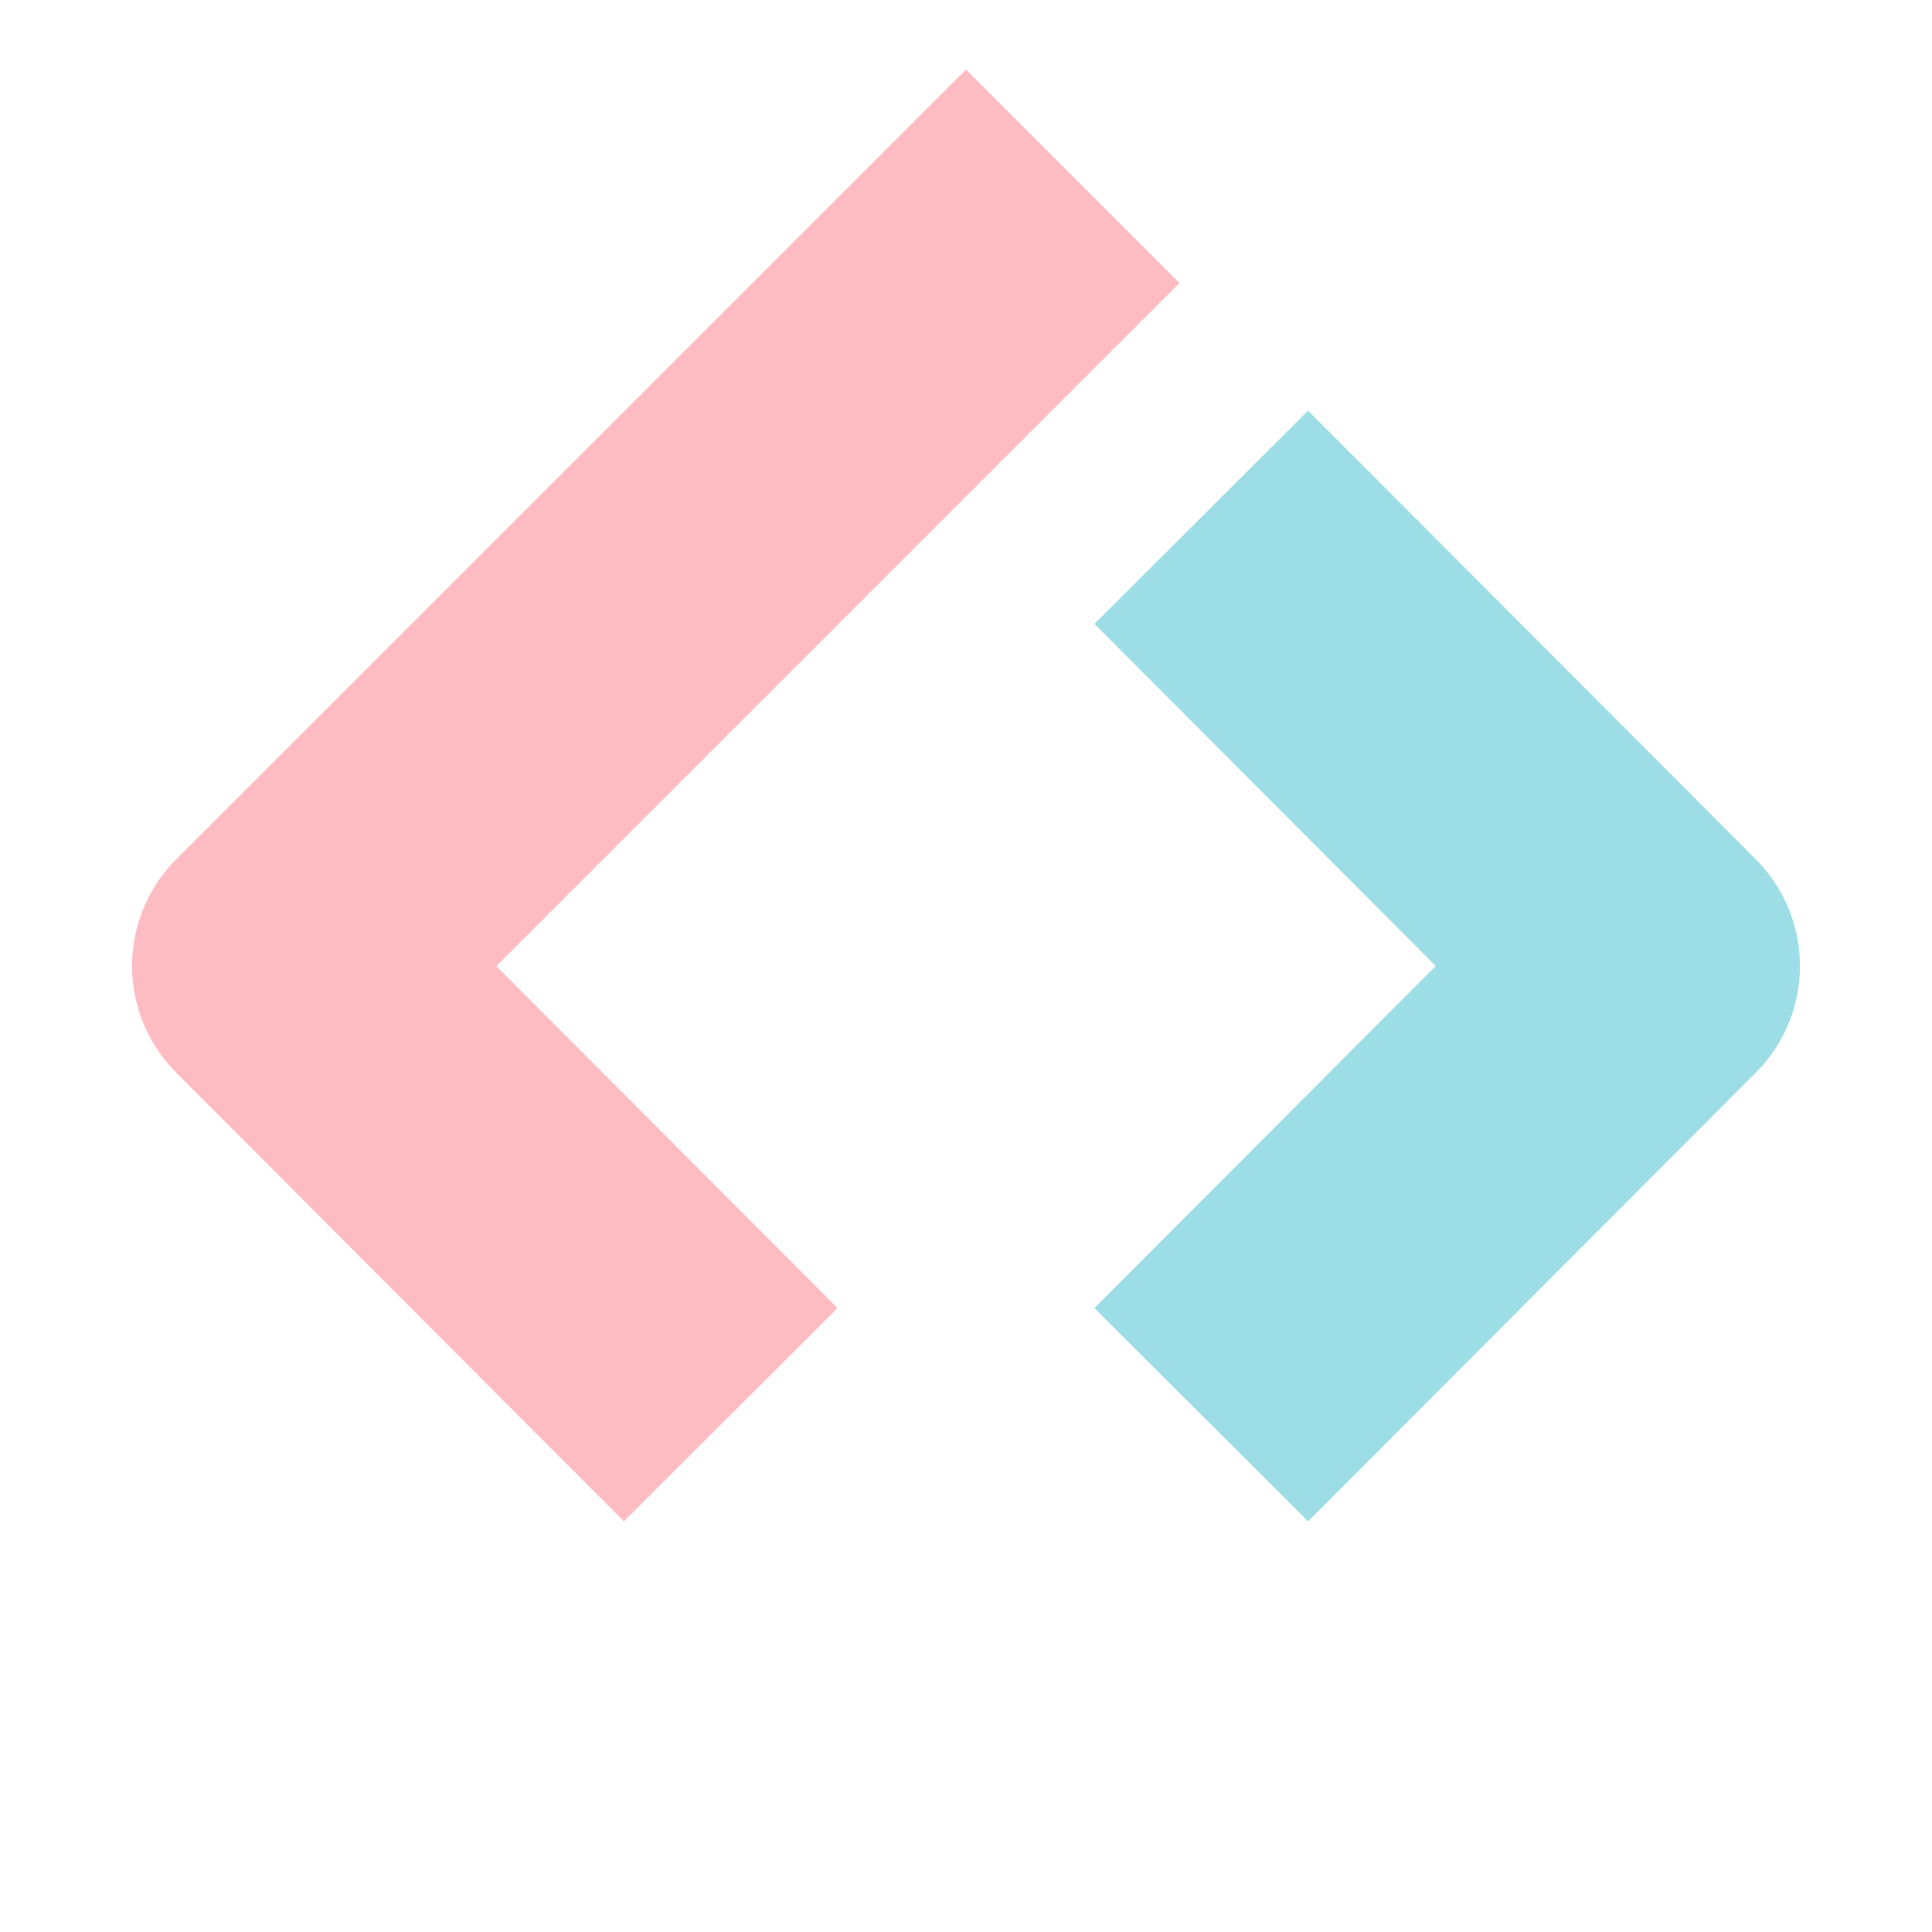
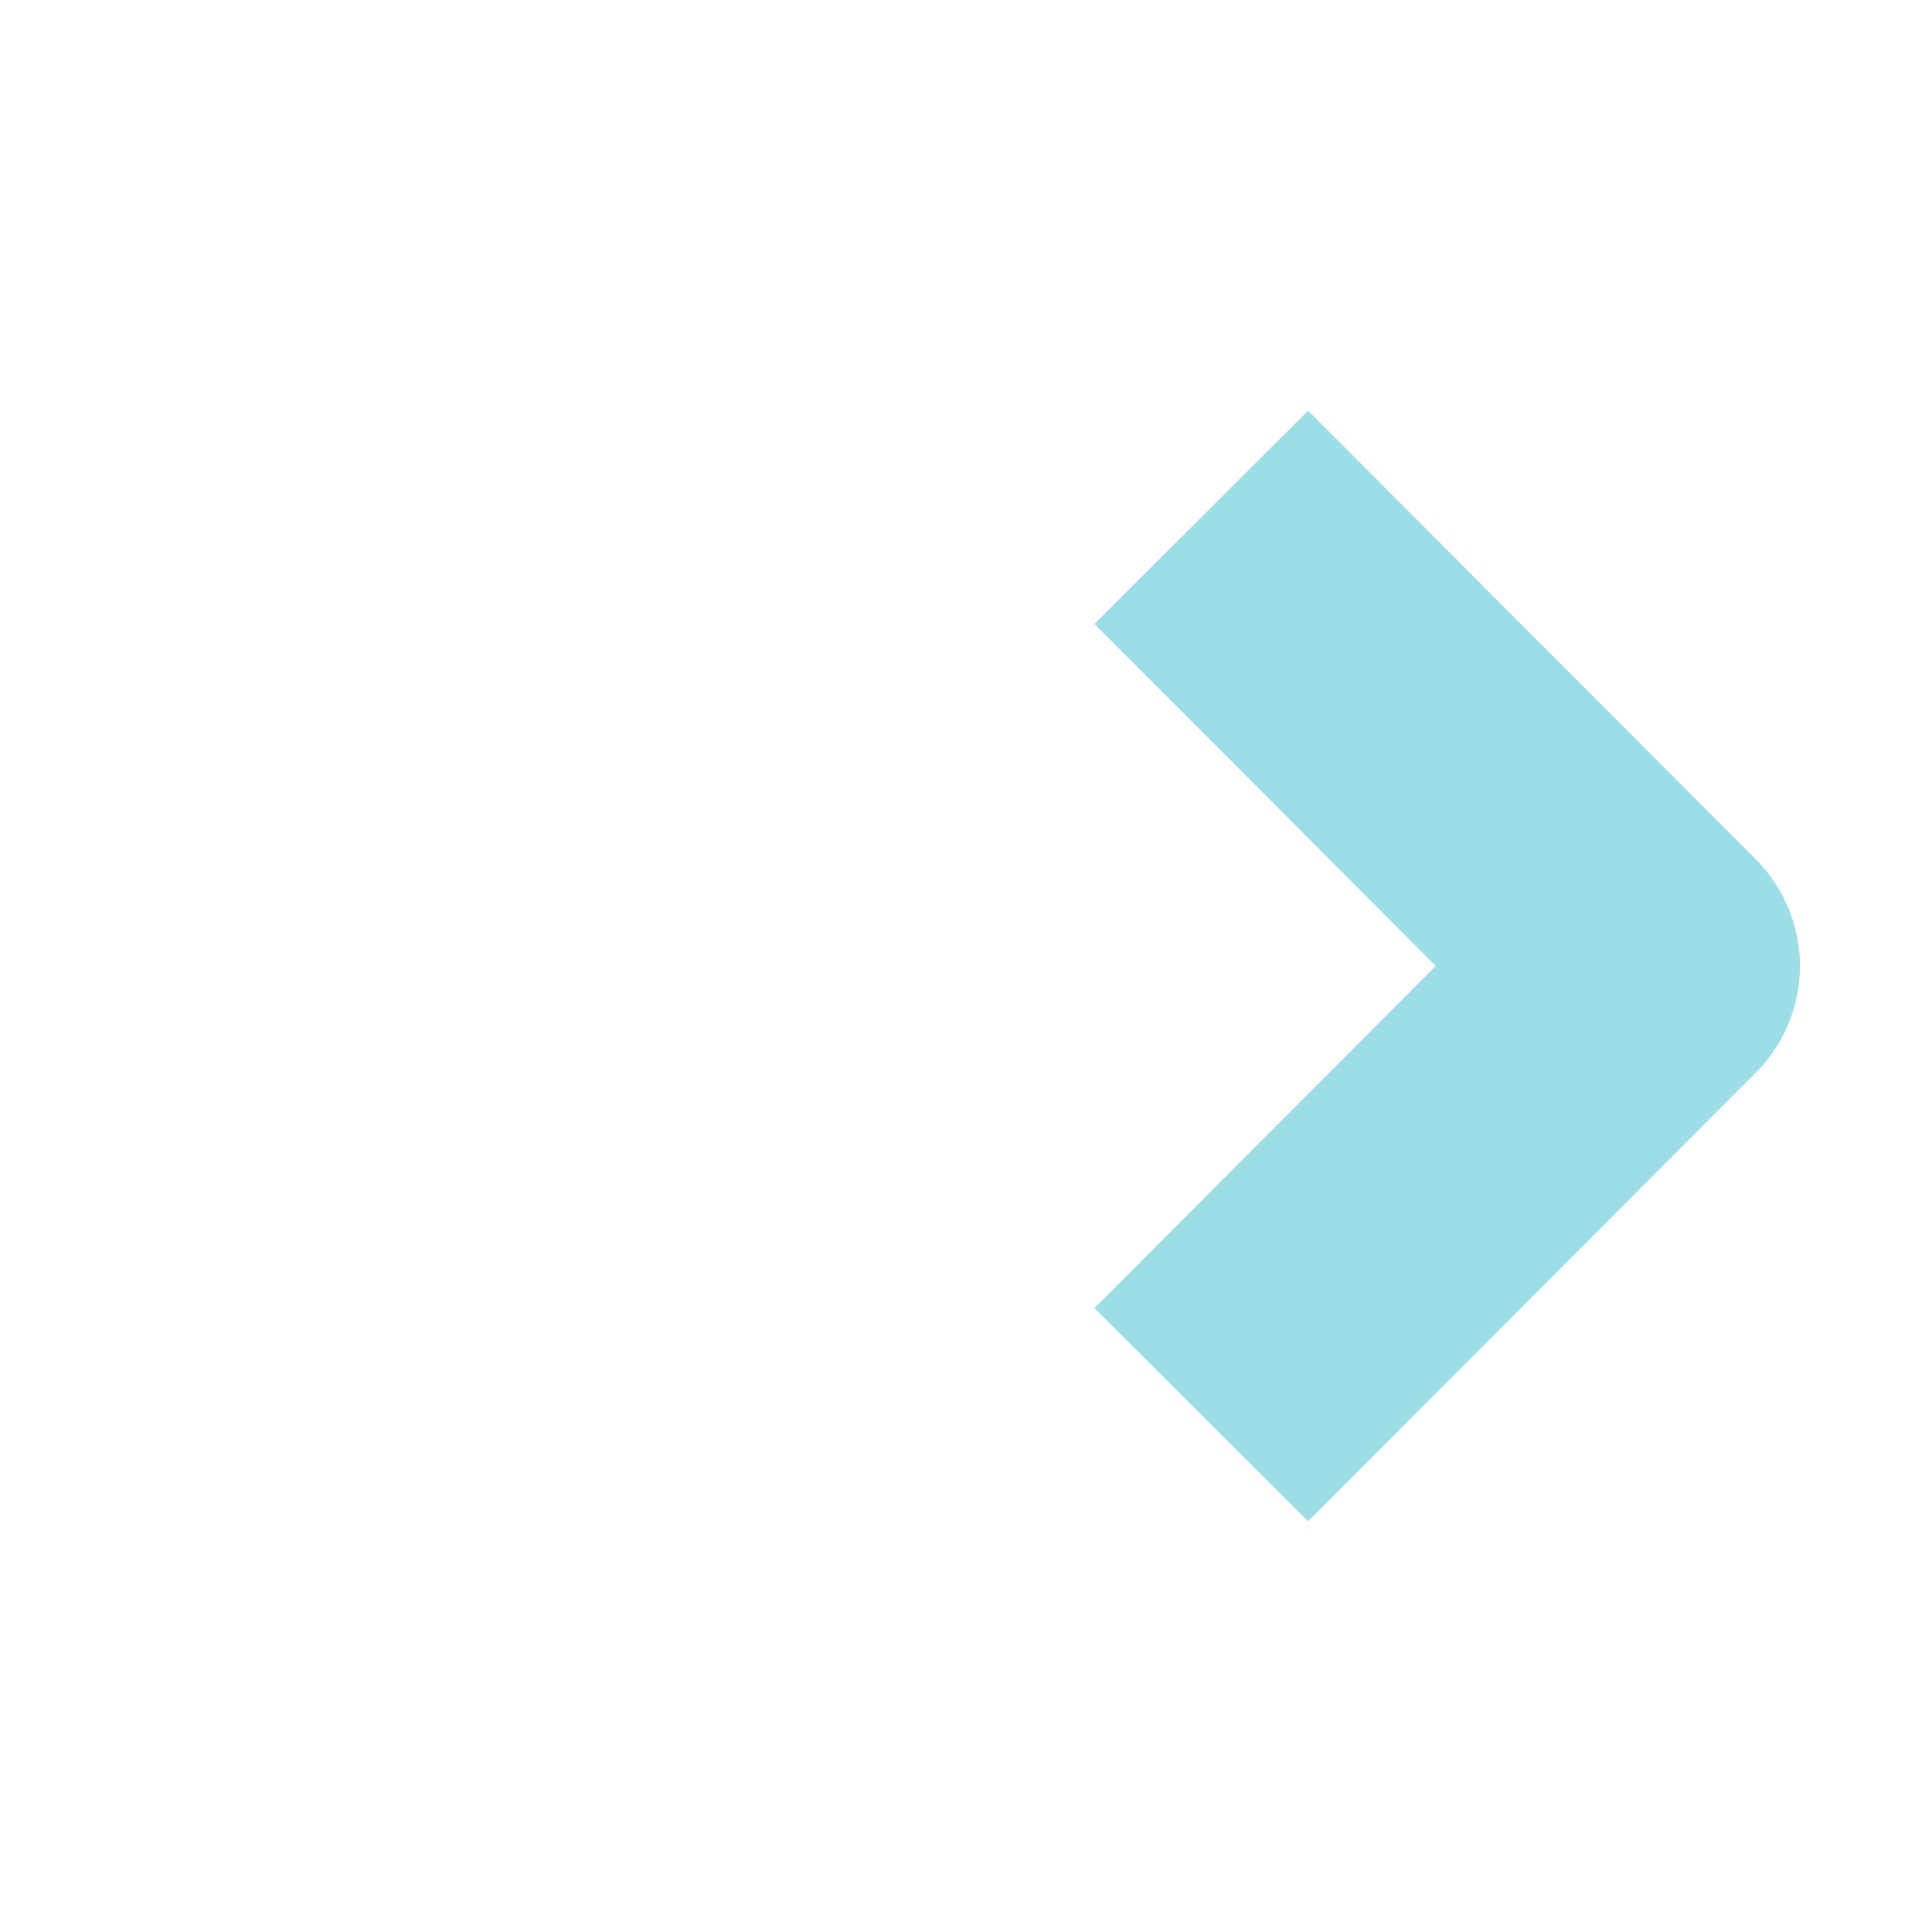
<svg xmlns="http://www.w3.org/2000/svg" viewBox="0 0 256 256">
  <style>
    [class^=logo-] {
      fill: none;
      stroke-width: 40;
      stroke-linejoin: round;
      stroke-linecap: square
    }
    .logo-l { stroke: #fdbcc1 }
    .logo-d { stroke: #9cdde6 }
  </style>
-   <path class="logo-l" d="m82.7 173.3-45.2-45.3 90.5-90.5" />
  <path class="logo-d" d="m173.3 173.3 45.2-45.3-45.2-45.3" />
</svg>